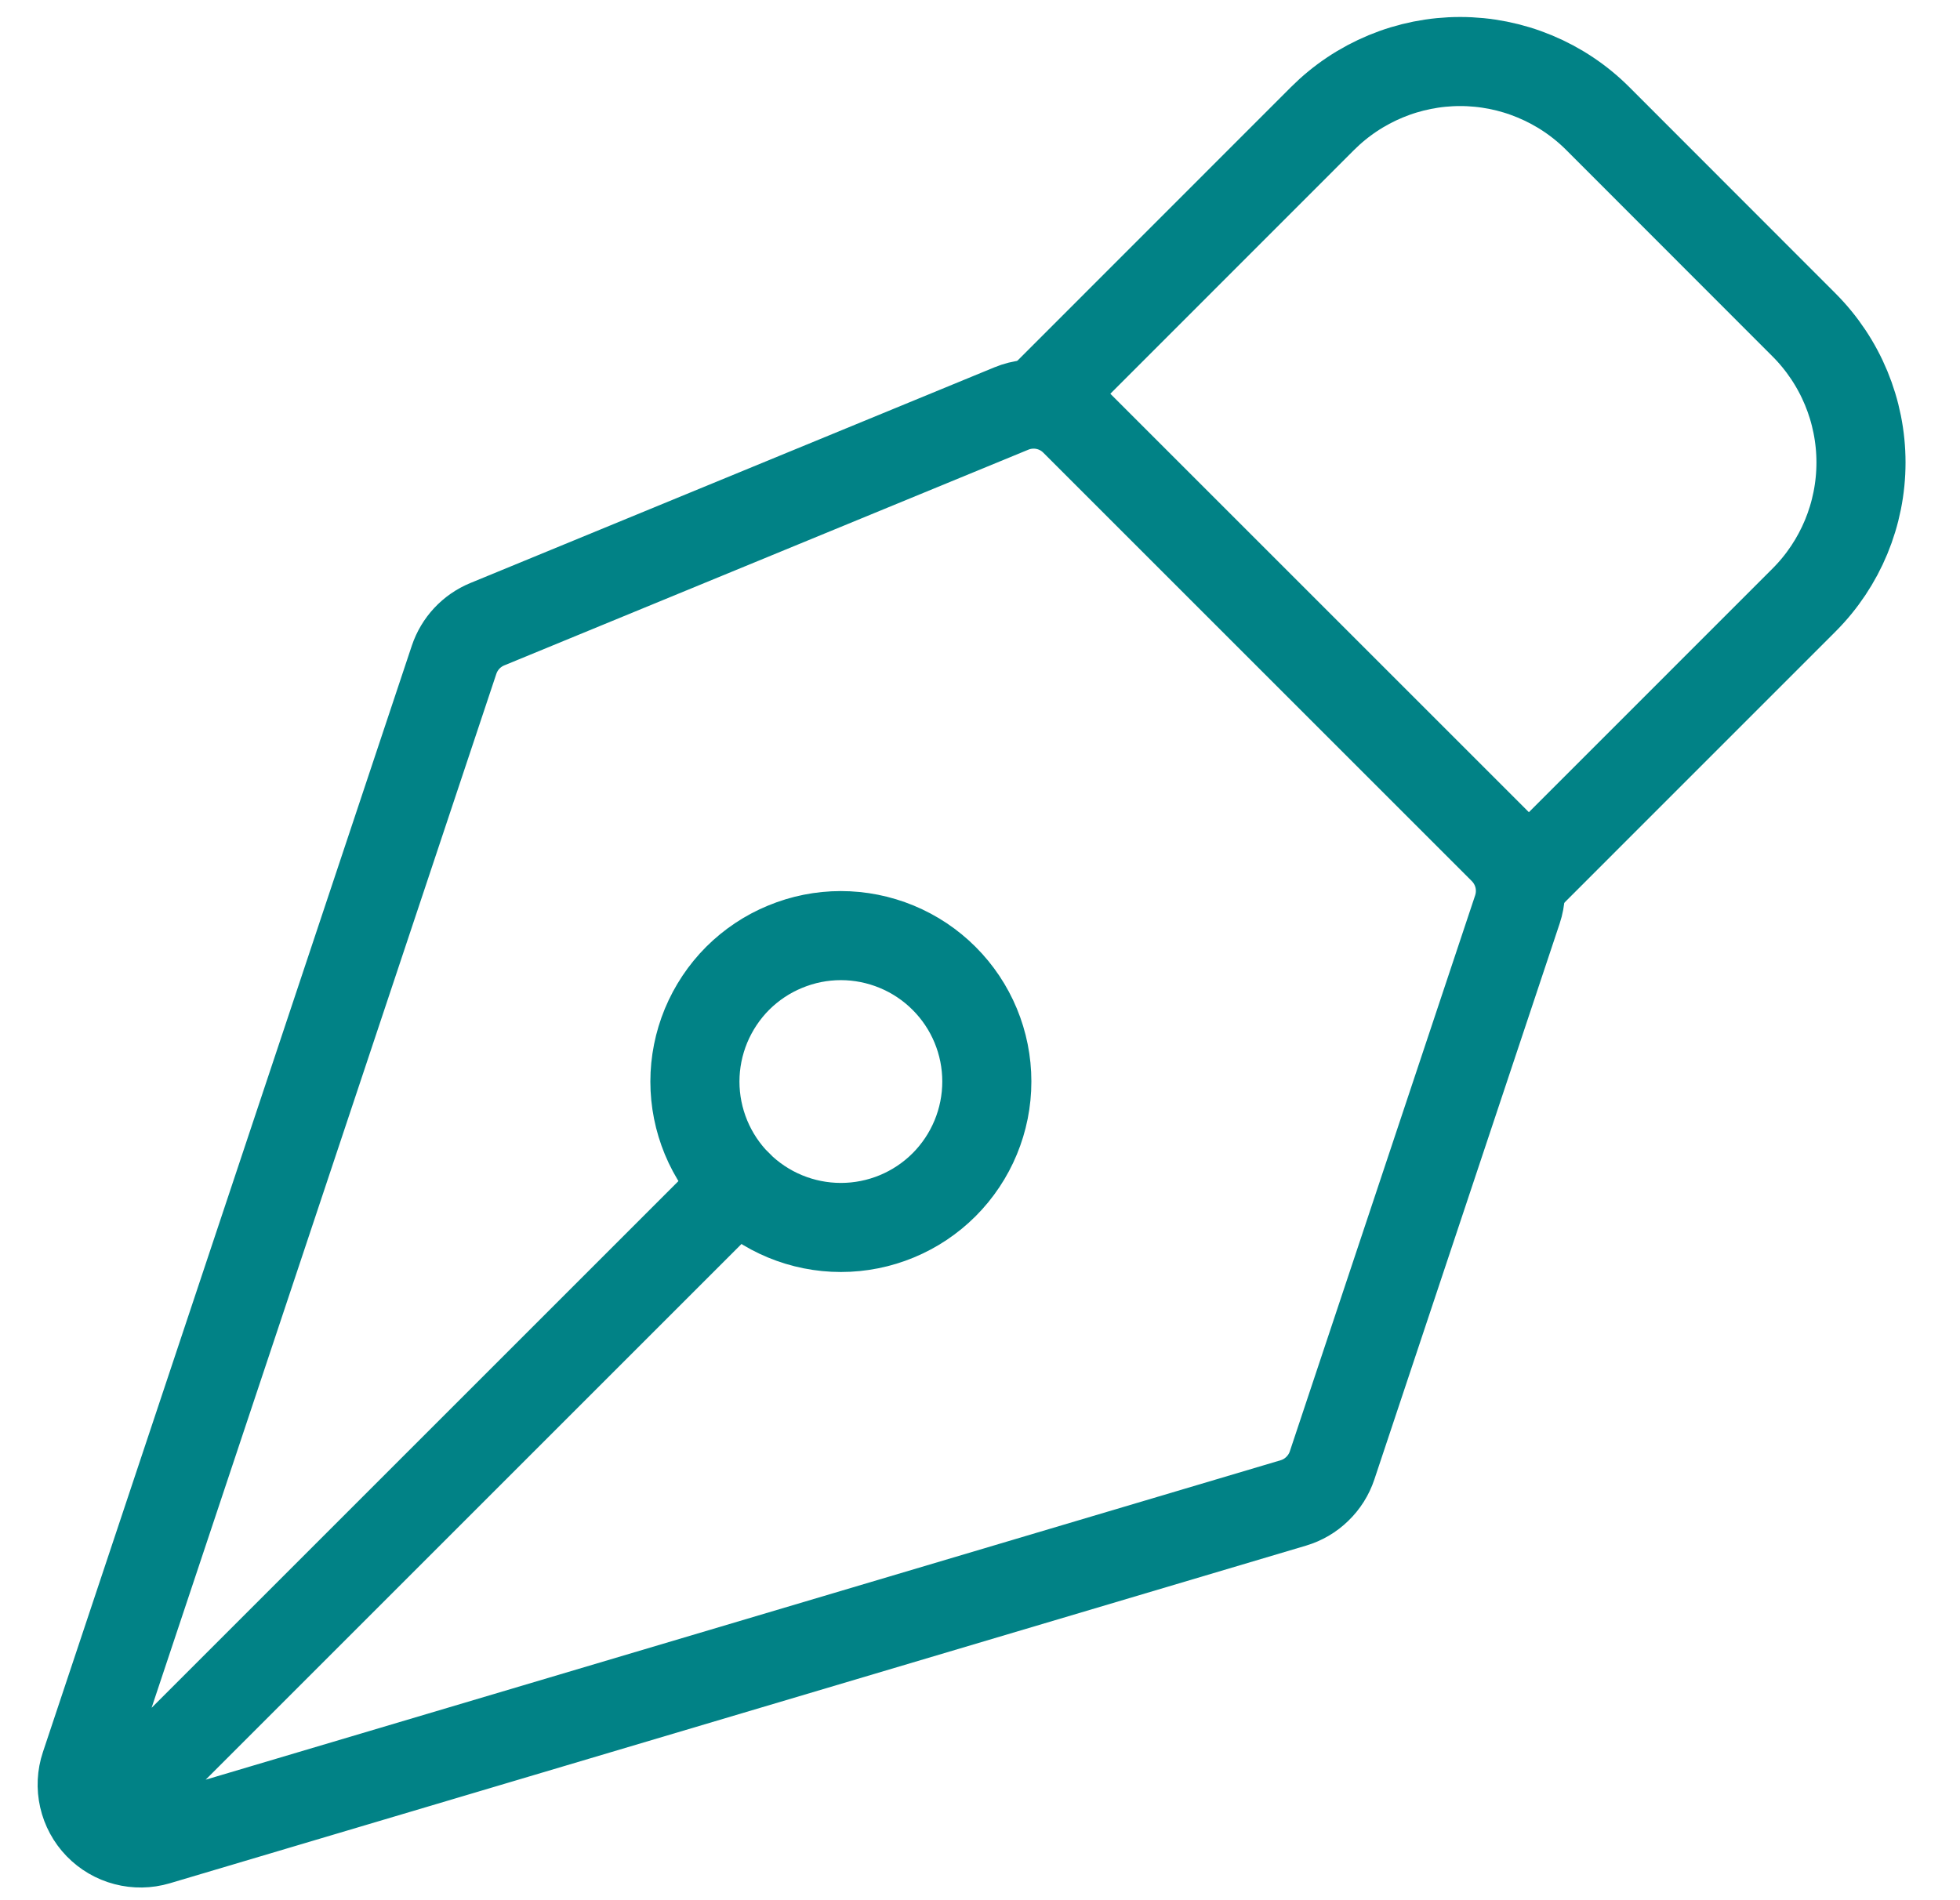
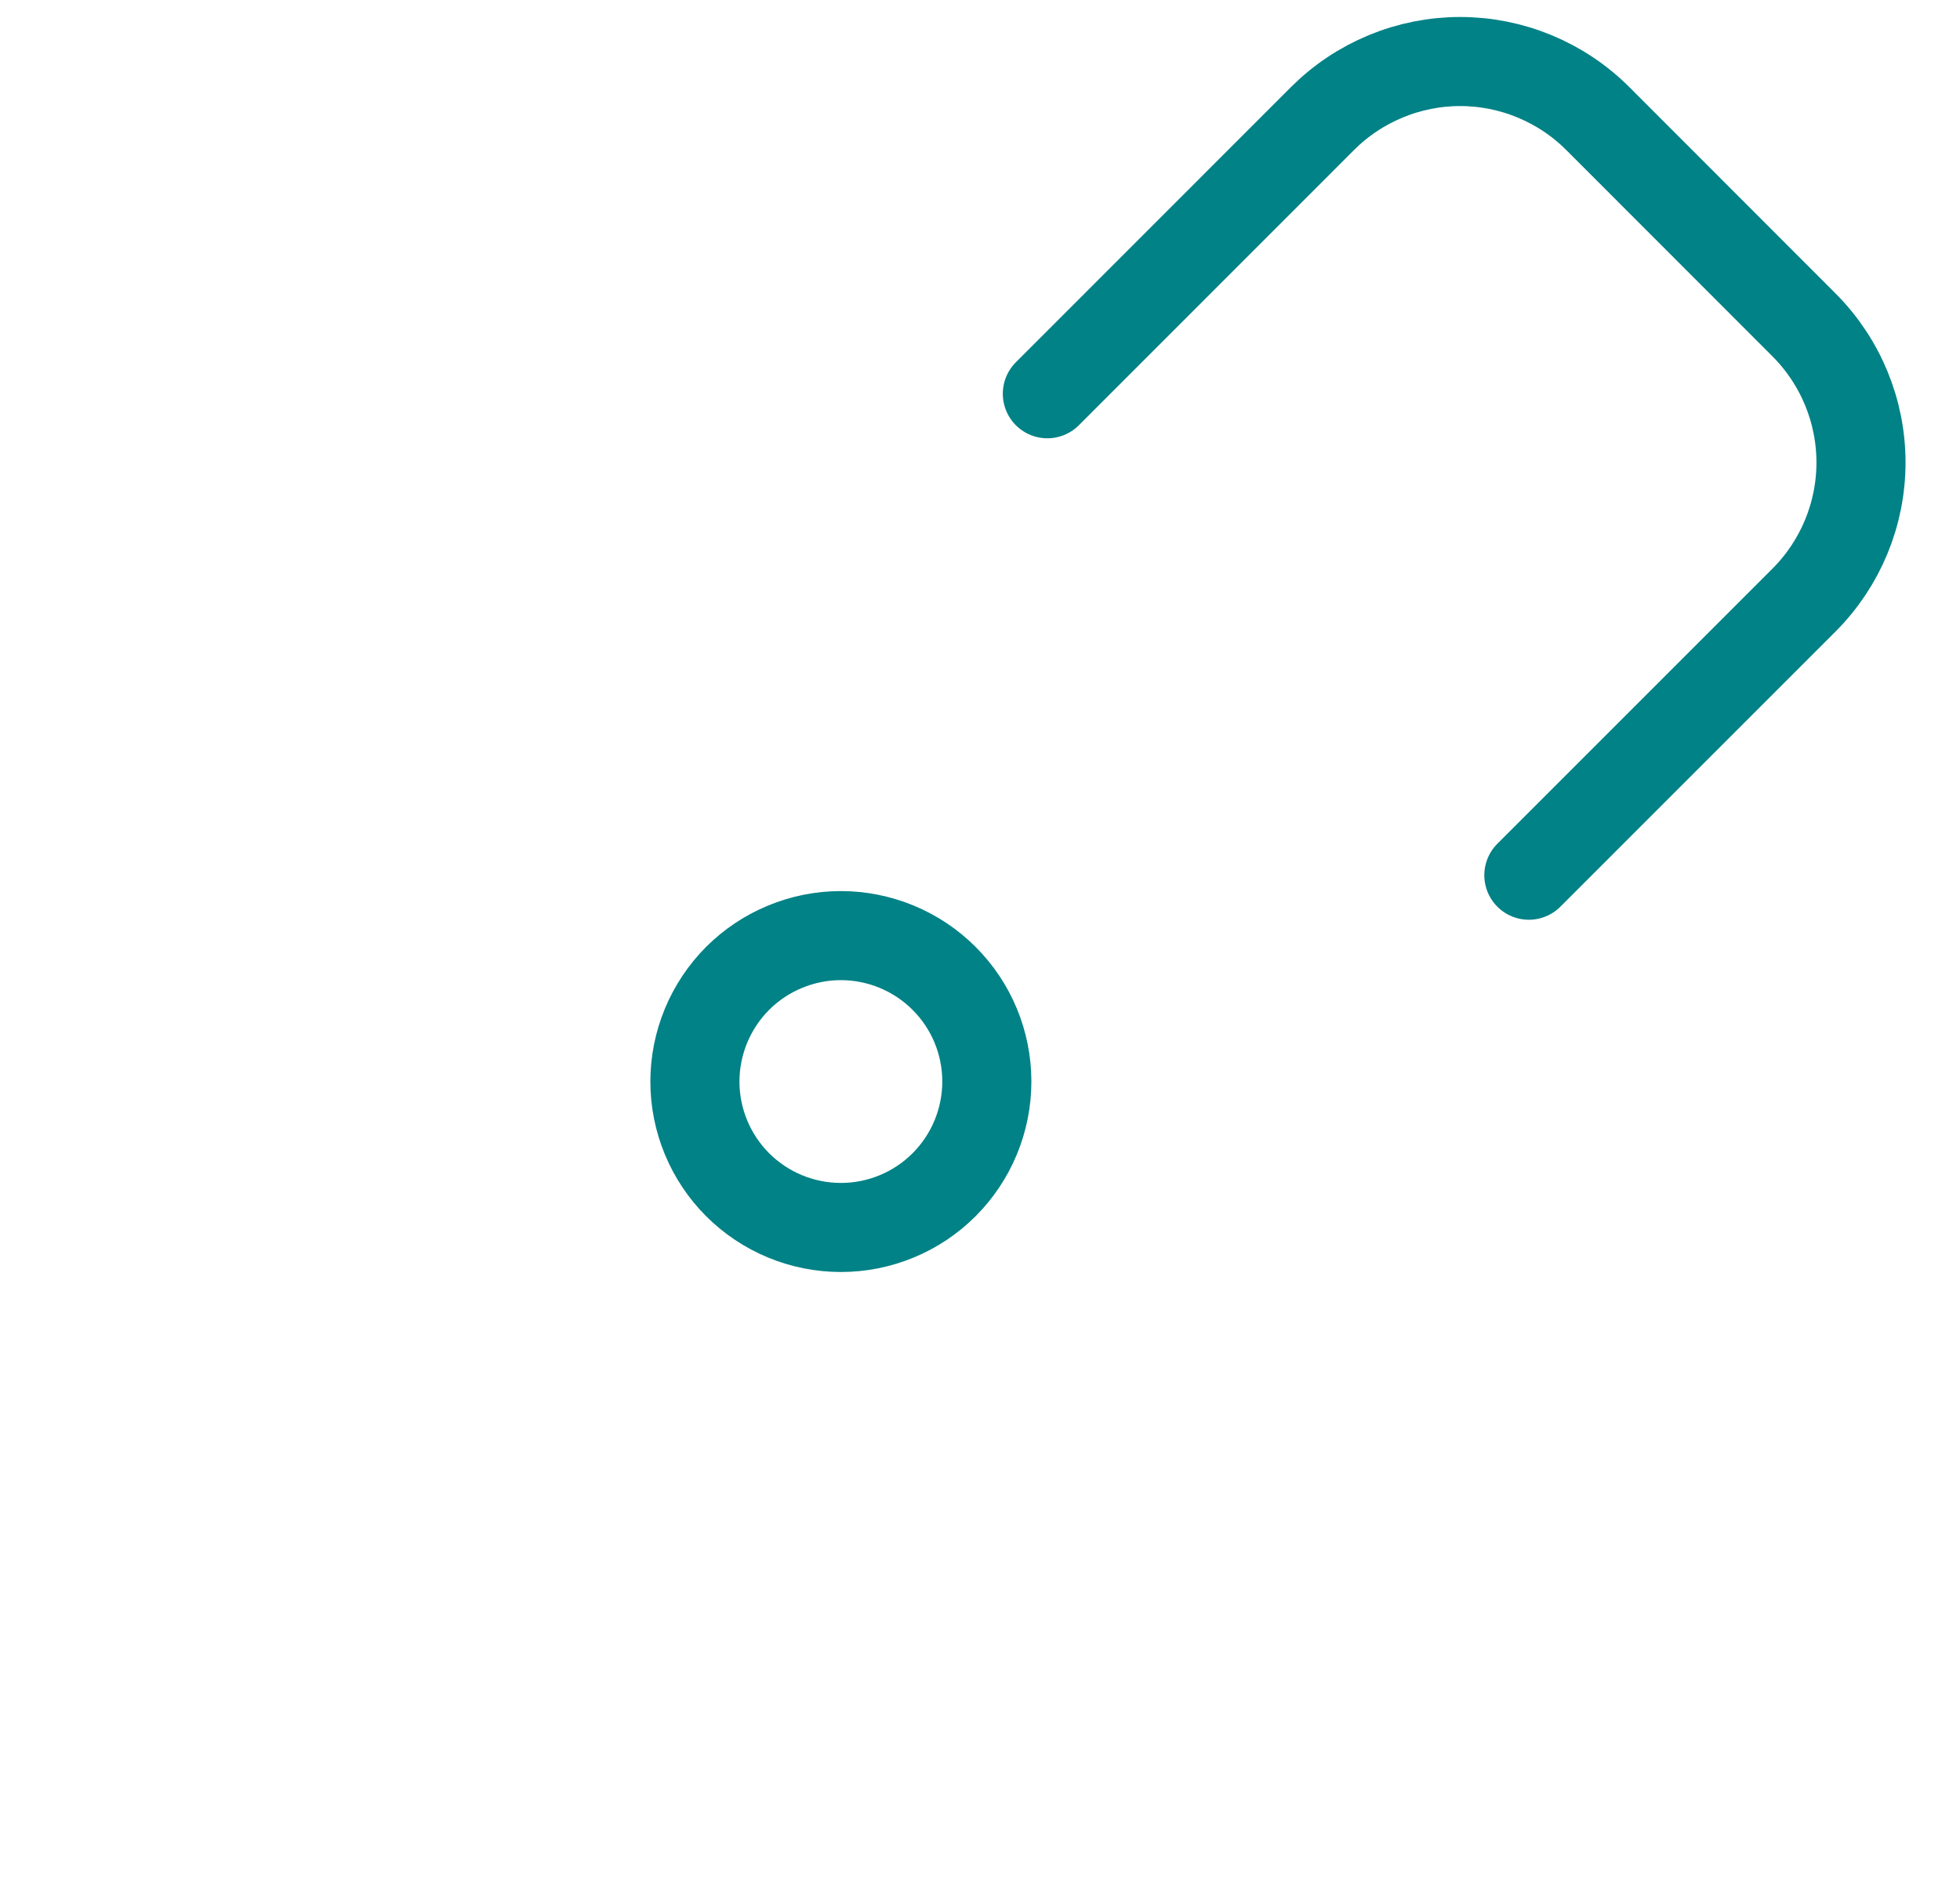
<svg xmlns="http://www.w3.org/2000/svg" width="33" height="32" viewBox="0 0 33 32" fill="none">
-   <path d="M1.996 30.377L12.421 19.952M25.548 15.316L22.428 24.678C22.378 24.828 22.293 24.963 22.179 25.073C22.066 25.184 21.927 25.265 21.776 25.31L2.646 30.996C2.474 31.047 2.291 31.05 2.117 31.004C1.943 30.959 1.785 30.866 1.66 30.737C1.535 30.608 1.448 30.447 1.408 30.271C1.368 30.096 1.377 29.913 1.434 29.743L7.645 11.111C7.69 10.977 7.763 10.854 7.859 10.751C7.955 10.648 8.072 10.567 8.202 10.513L17.027 6.88C17.206 6.806 17.404 6.786 17.594 6.824C17.784 6.862 17.959 6.955 18.096 7.093L25.311 14.308C25.44 14.438 25.531 14.6 25.573 14.778C25.615 14.956 25.606 15.142 25.548 15.316Z" stroke="#018286" stroke-width="1.5" stroke-linecap="round" stroke-linejoin="round" />
  <path d="M25.741 14.739L30.374 10.105C30.988 9.491 31.333 8.657 31.333 7.789C31.333 6.92 30.988 6.087 30.374 5.472L26.901 1.996C26.597 1.692 26.236 1.451 25.838 1.286C25.441 1.121 25.014 1.036 24.584 1.036C24.154 1.036 23.728 1.121 23.33 1.286C22.932 1.451 22.571 1.692 22.267 1.996L17.634 6.631M15.895 16.476C15.666 16.247 15.396 16.067 15.097 15.943C14.799 15.82 14.48 15.756 14.157 15.756C13.834 15.756 13.515 15.82 13.217 15.944C12.918 16.067 12.648 16.248 12.419 16.476C12.191 16.705 12.011 16.976 11.887 17.274C11.764 17.572 11.7 17.892 11.7 18.214C11.7 18.537 11.764 18.856 11.887 19.154C12.011 19.453 12.192 19.724 12.42 19.952C12.881 20.412 13.506 20.671 14.158 20.671C14.81 20.671 15.435 20.412 15.896 19.951C16.356 19.49 16.615 18.865 16.615 18.213C16.615 17.561 16.356 16.936 15.895 16.476Z" stroke="#018286" stroke-width="1.5" stroke-linecap="round" stroke-linejoin="round" />
</svg>